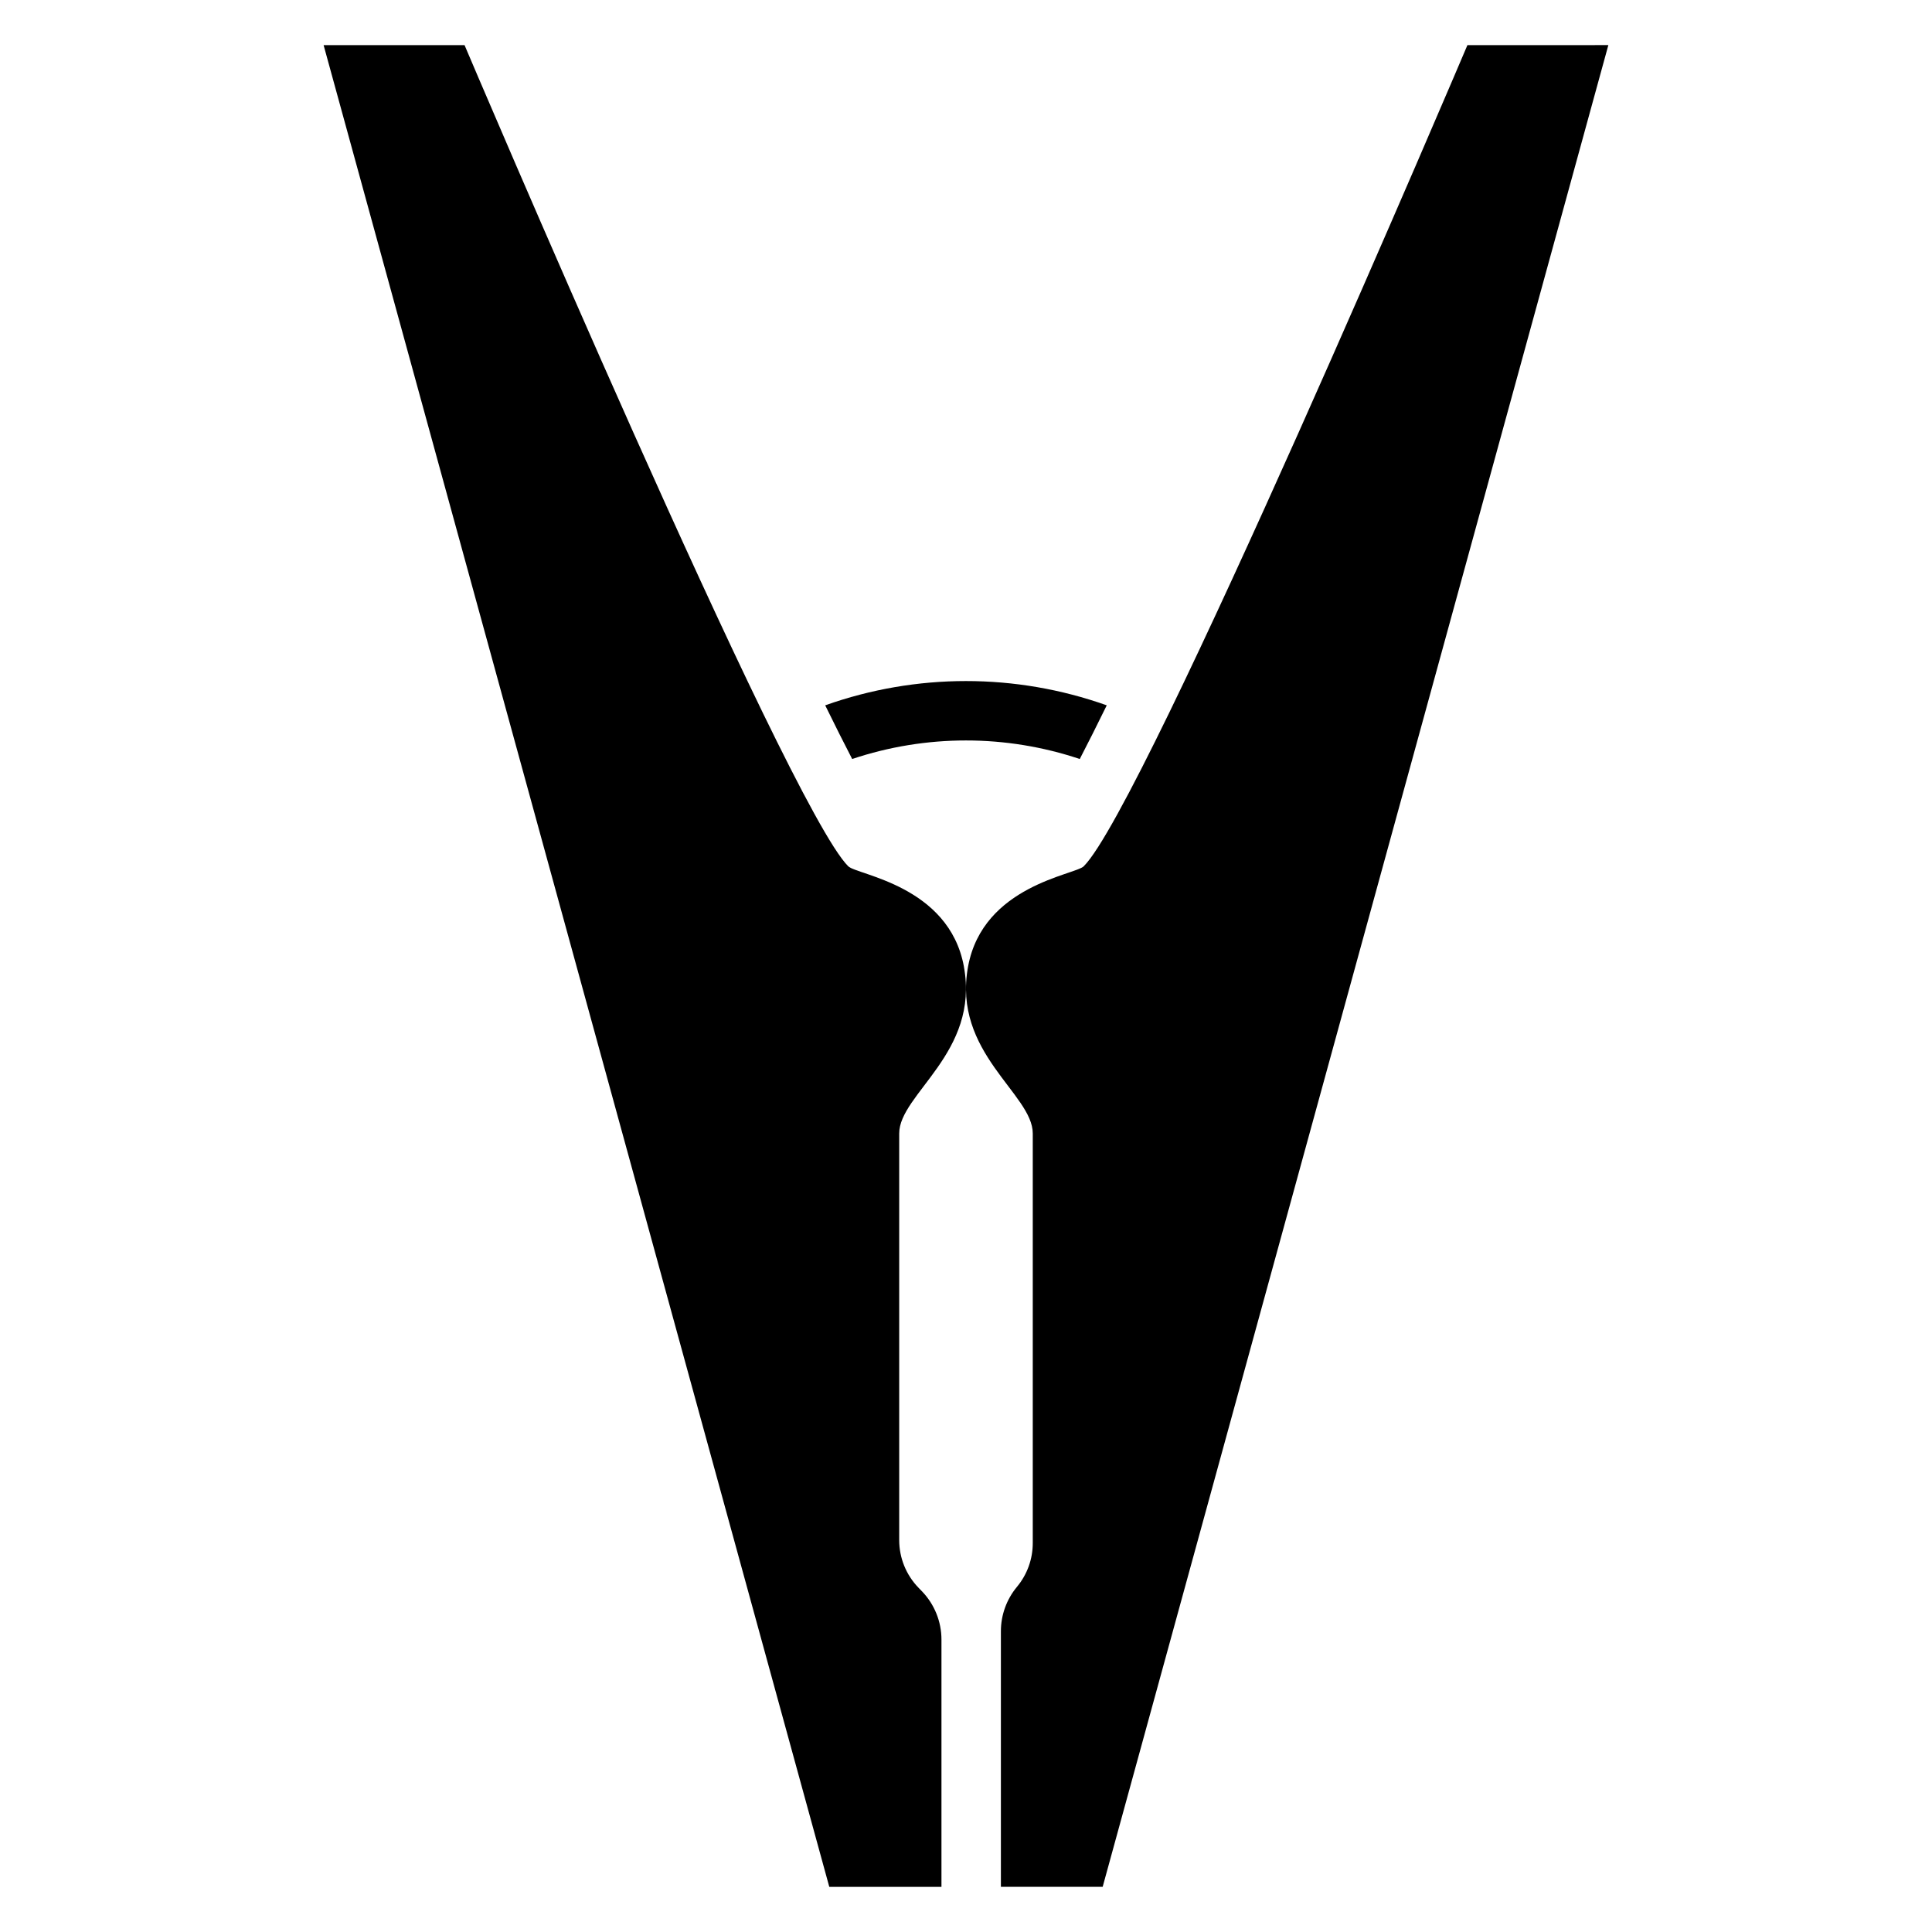
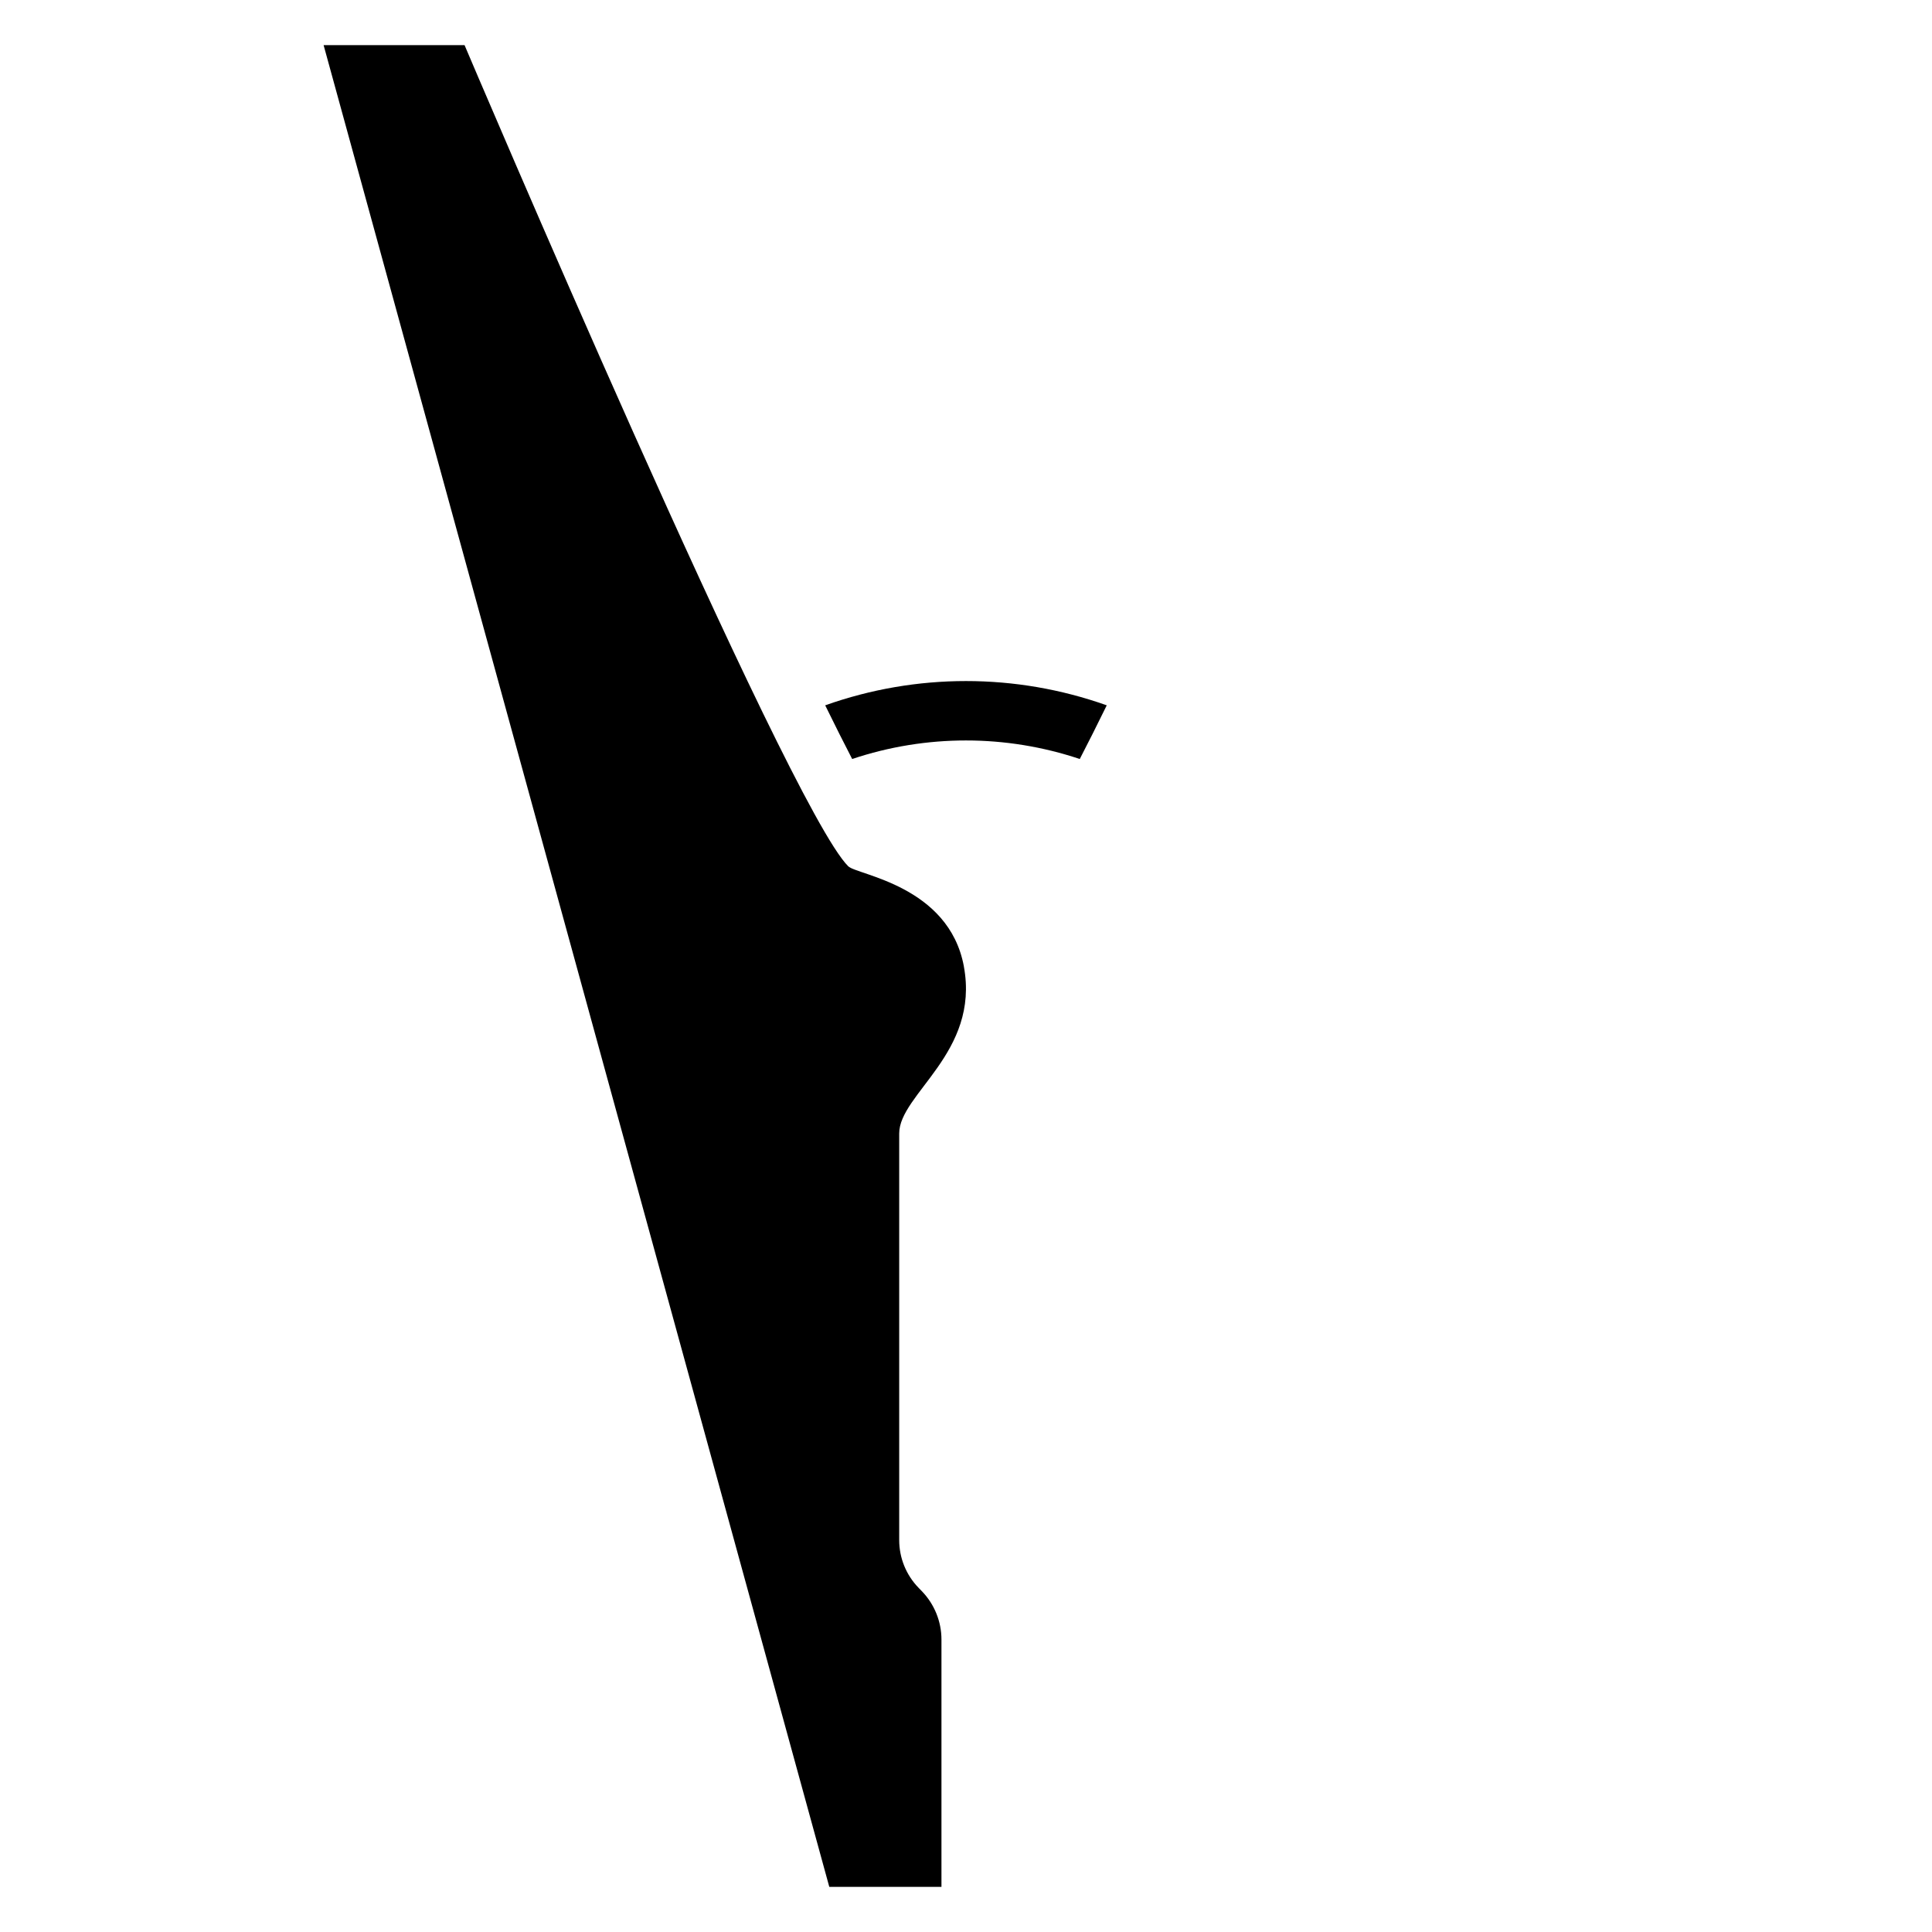
<svg xmlns="http://www.w3.org/2000/svg" fill="#000000" width="800px" height="800px" version="1.1" viewBox="144 144 512 512">
  <g>
    <path d="m437.3 330.92c-24.129-8.578-50.48-8.578-74.613 0 2.606 5.312 4.996 10.078 7.148 14.223h-0.004c19.574-6.551 40.75-6.551 60.32 0 2.152-4.152 4.547-8.918 7.148-14.223z" />
    <path d="m399.44 400.12c-3.981-21.48-28.328-24.242-30.648-26.547-16.078-15.957-101.68-217.61-101.68-217.61h-37.352l134.01 488.07h29.727v-65.523c0-4.793-1.867-9.398-5.207-12.84l-0.867-0.895c-3.289-3.387-5.125-7.918-5.125-12.641 0-23.52 0.02-96.012 0-107.74-0.02-10.492 21.375-21.387 17.137-44.266z" />
-     <path d="m532.88 155.96s-85.594 201.66-101.68 217.61c-2.324 2.305-26.668 5.07-30.648 26.547-4.238 22.879 17.16 33.773 17.141 44.266-0.02 11.867-0.008 85.941 0 108.55v0.004c0.004 4.234-1.48 8.336-4.188 11.59l-0.008 0.008h0.004c-2.75 3.309-4.258 7.477-4.254 11.777v67.711h26.973l134.01-488.07z" />
  </g>
</svg>